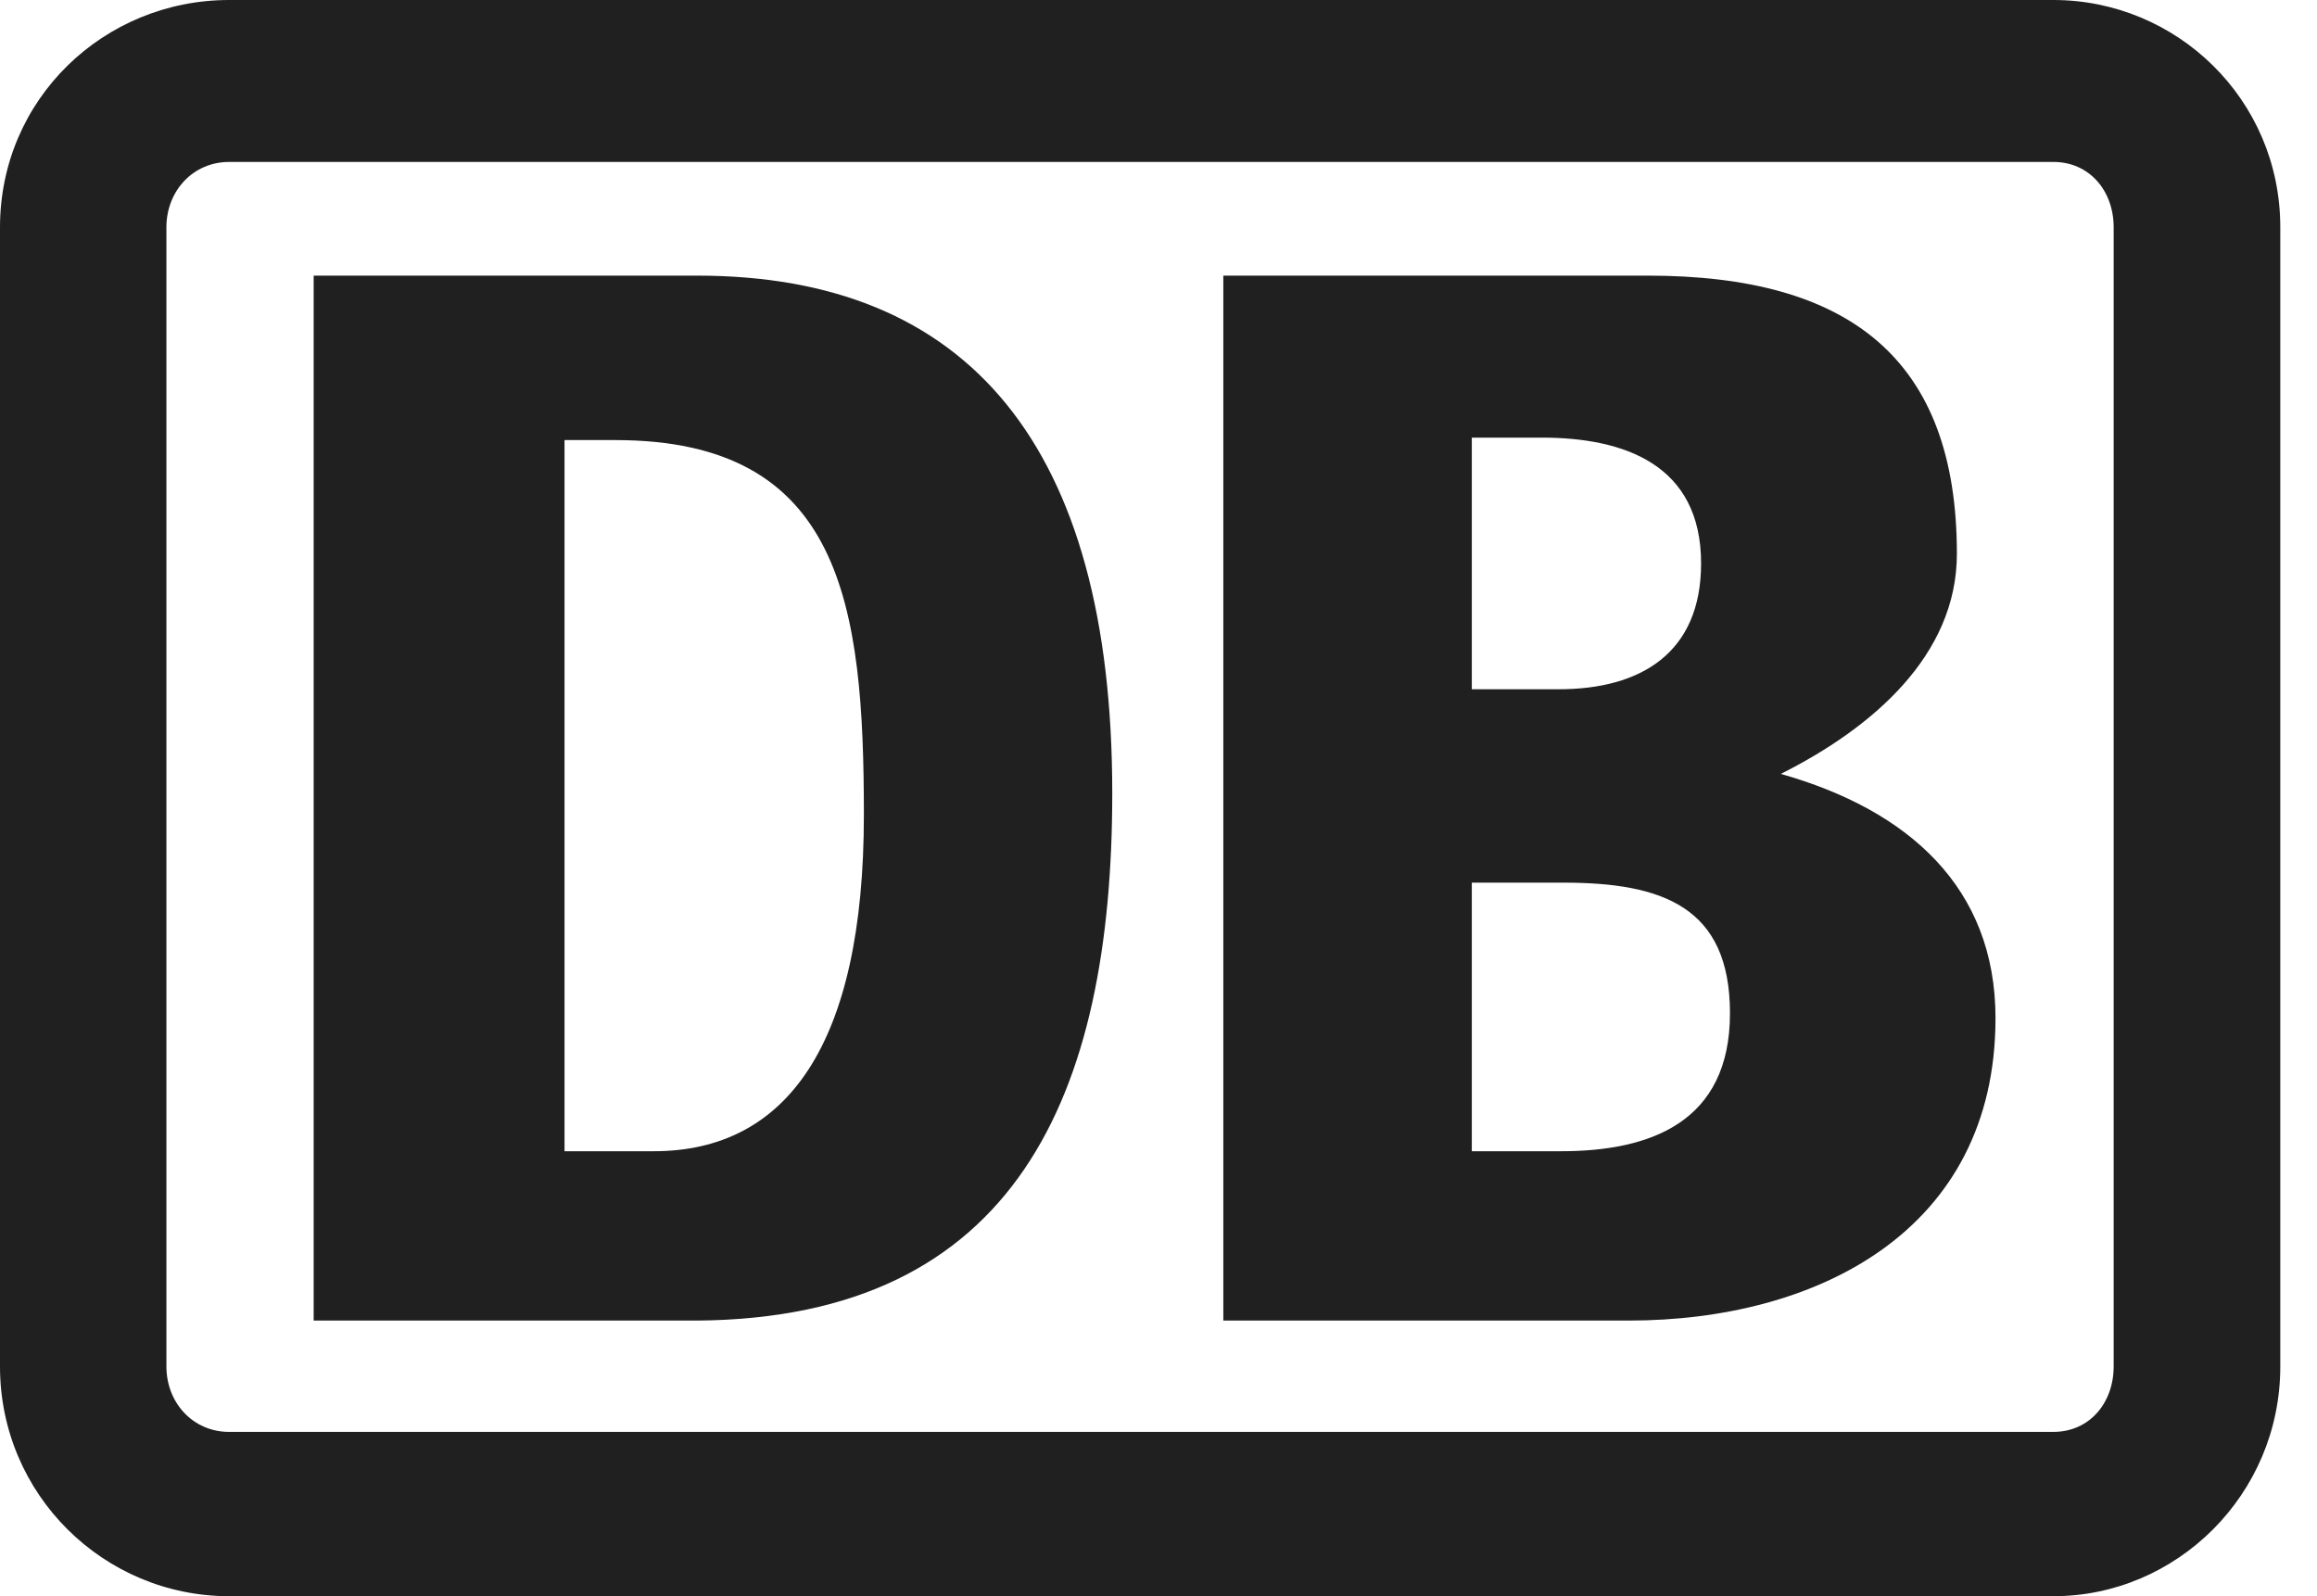
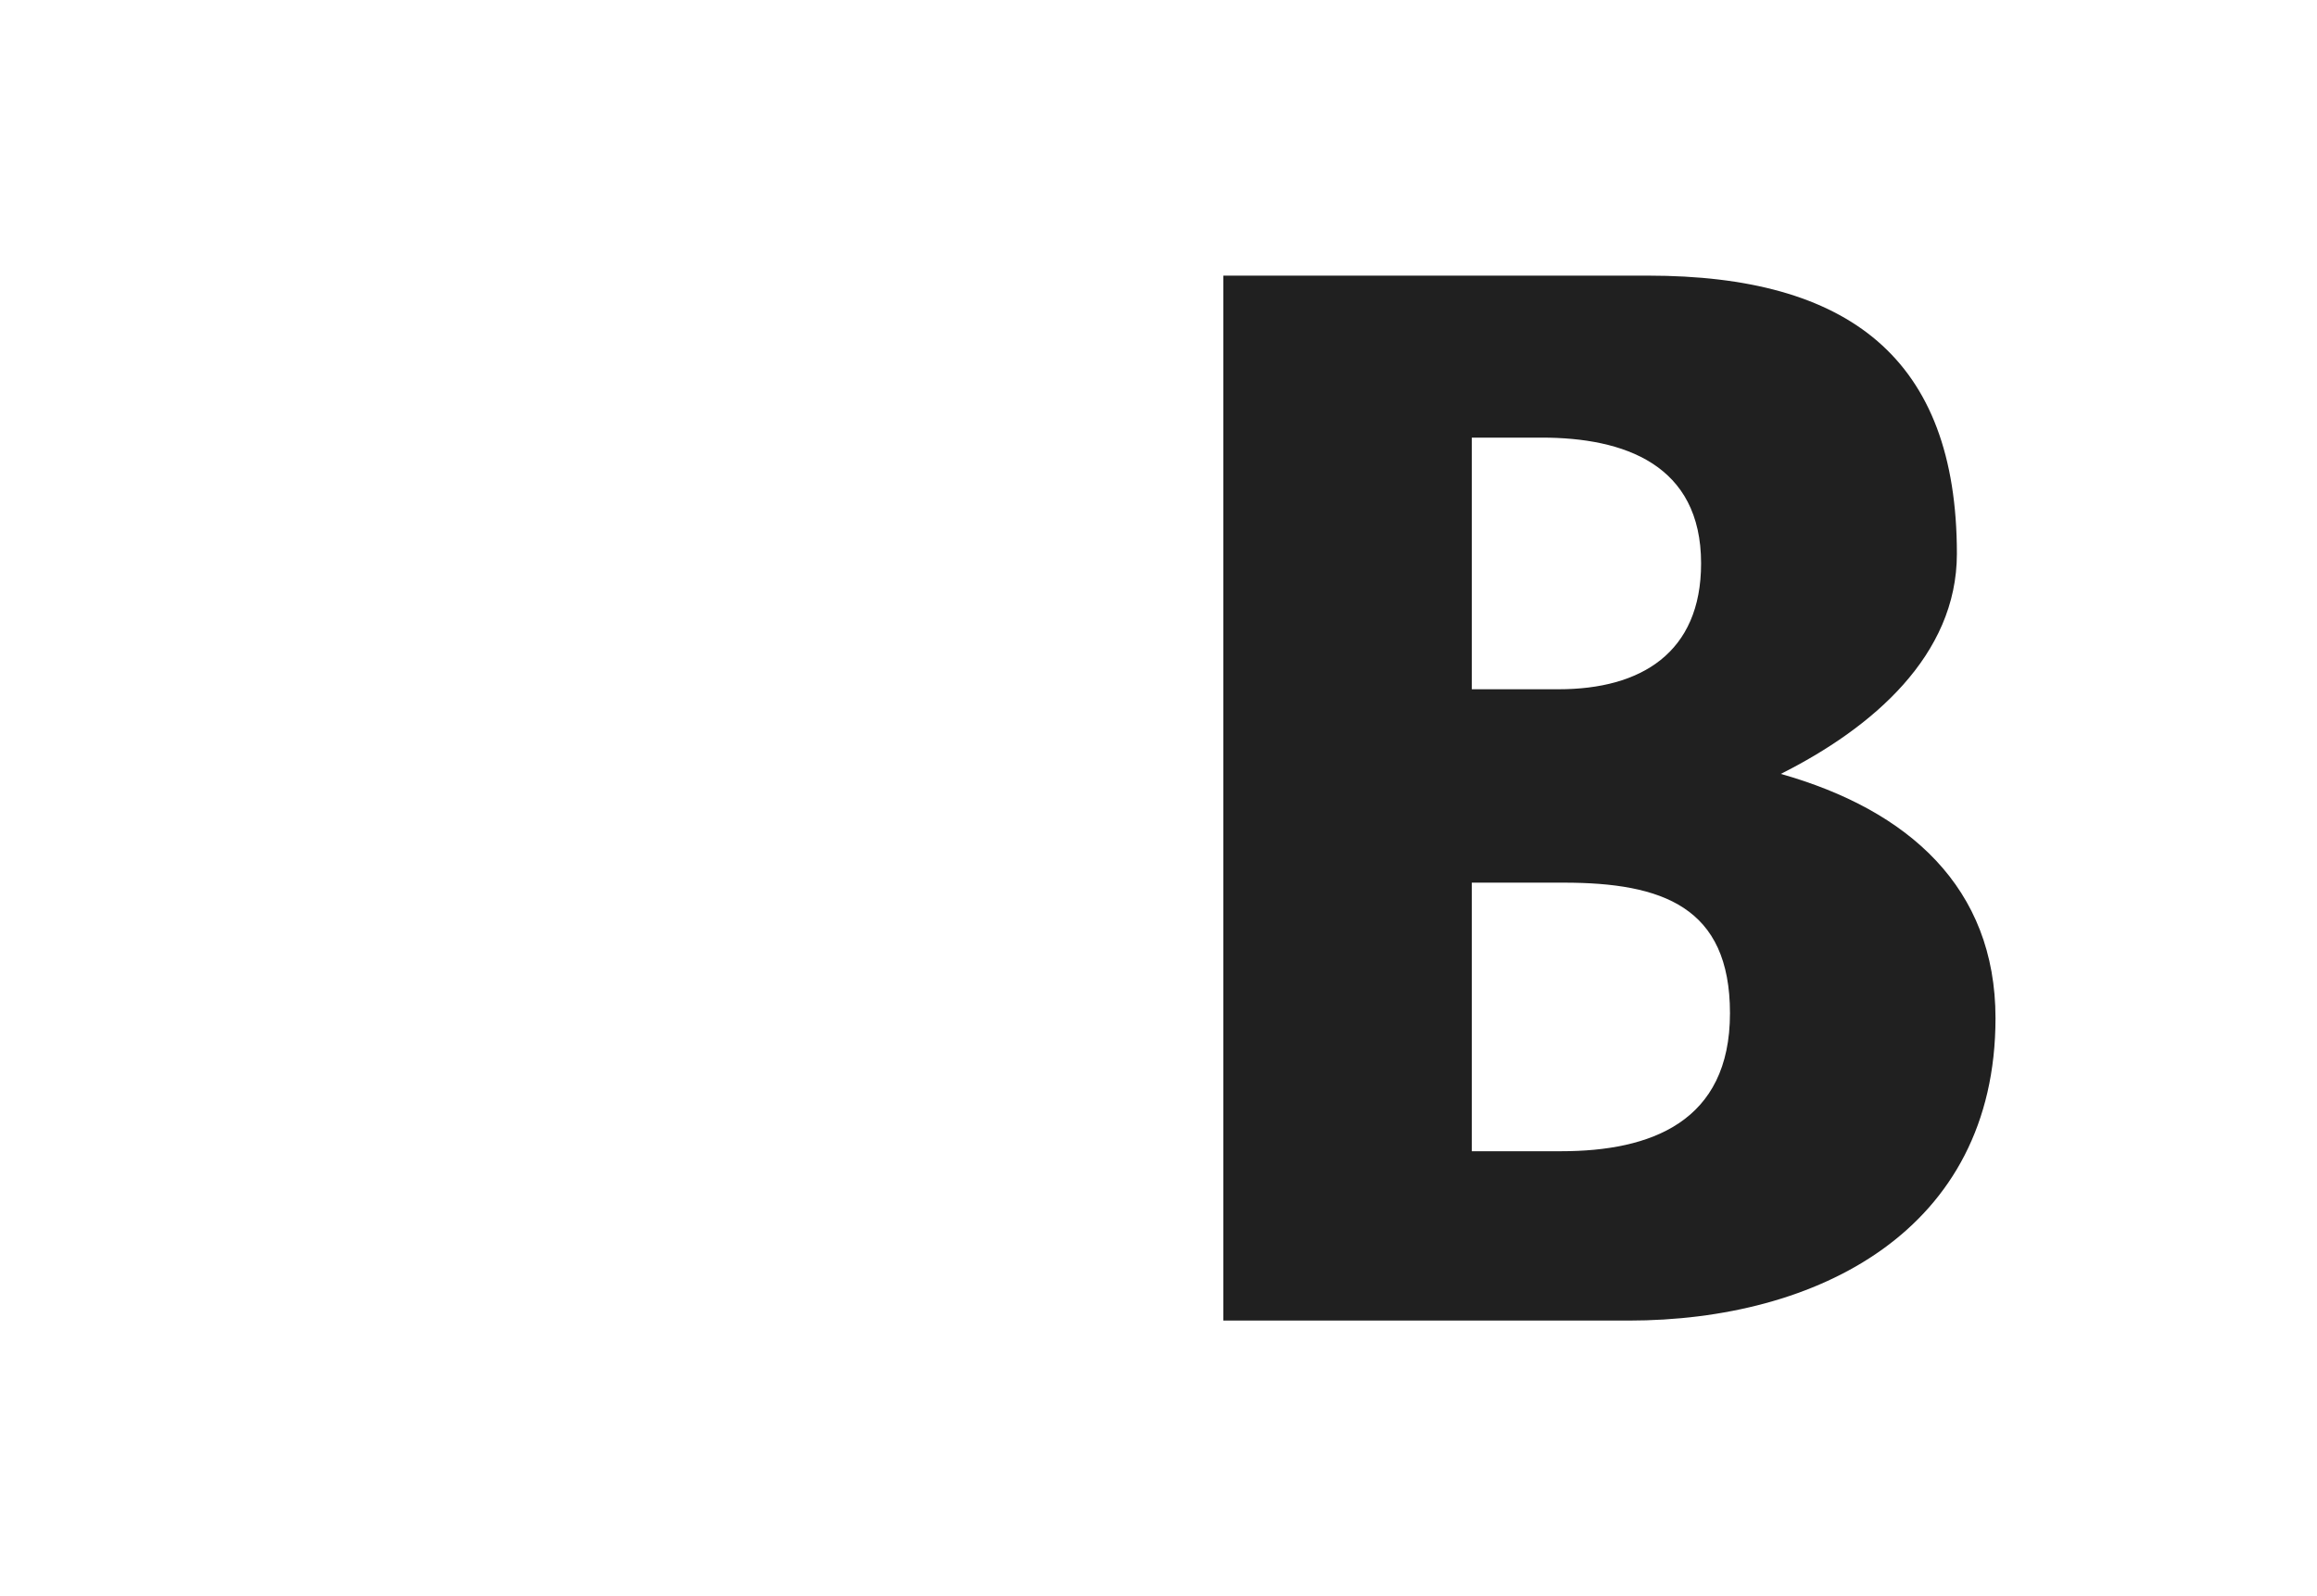
<svg xmlns="http://www.w3.org/2000/svg" width="45" height="31" viewBox="0 0 45 31" fill="none">
-   <path fill-rule="evenodd" clip-rule="evenodd" d="M4.451 0H39.88C42.271 0 44.287 1.925 44.287 4.414V26.539C44.287 29.028 42.271 31 39.88 31H4.451C2.016 31 0 29.028 0 26.539V4.414C0 1.925 2.016 0 4.451 0ZM39.879 27.809C40.584 27.809 41.051 27.244 41.051 26.538V4.414C41.051 3.709 40.584 3.145 39.879 3.145H4.45C3.748 3.145 3.232 3.709 3.232 4.414V26.538C3.232 27.244 3.748 27.809 4.45 27.809H39.879Z" fill="#202020" />
  <path d="M31.631 25.647H23.759V5.353H32.007C35.897 5.353 38.006 6.95 38.006 10.755C38.006 12.729 36.364 14.138 34.586 15.03C37.069 15.732 38.756 17.24 38.756 19.773C38.756 23.907 35.286 25.647 31.631 25.647ZM28.585 13.386H30.274C31.866 13.386 33.038 12.682 33.038 10.942C33.038 9.017 31.536 8.499 29.945 8.499H28.585V13.386ZM33.599 19.678C33.599 17.612 32.288 17.142 30.367 17.142H28.585V22.358H30.321C32.056 22.358 33.599 21.793 33.599 19.678Z" fill="#202020" />
-   <path d="M13.543 25.647H6.092V5.353H13.543C18.792 5.353 21.602 8.642 21.602 15.405C21.602 21.278 19.728 25.597 13.543 25.647ZM16.778 15.827C16.778 11.741 16.353 8.547 11.951 8.547H10.964V22.358H12.698C15.276 22.358 16.778 20.291 16.778 15.827Z" fill="#202020" />
</svg>